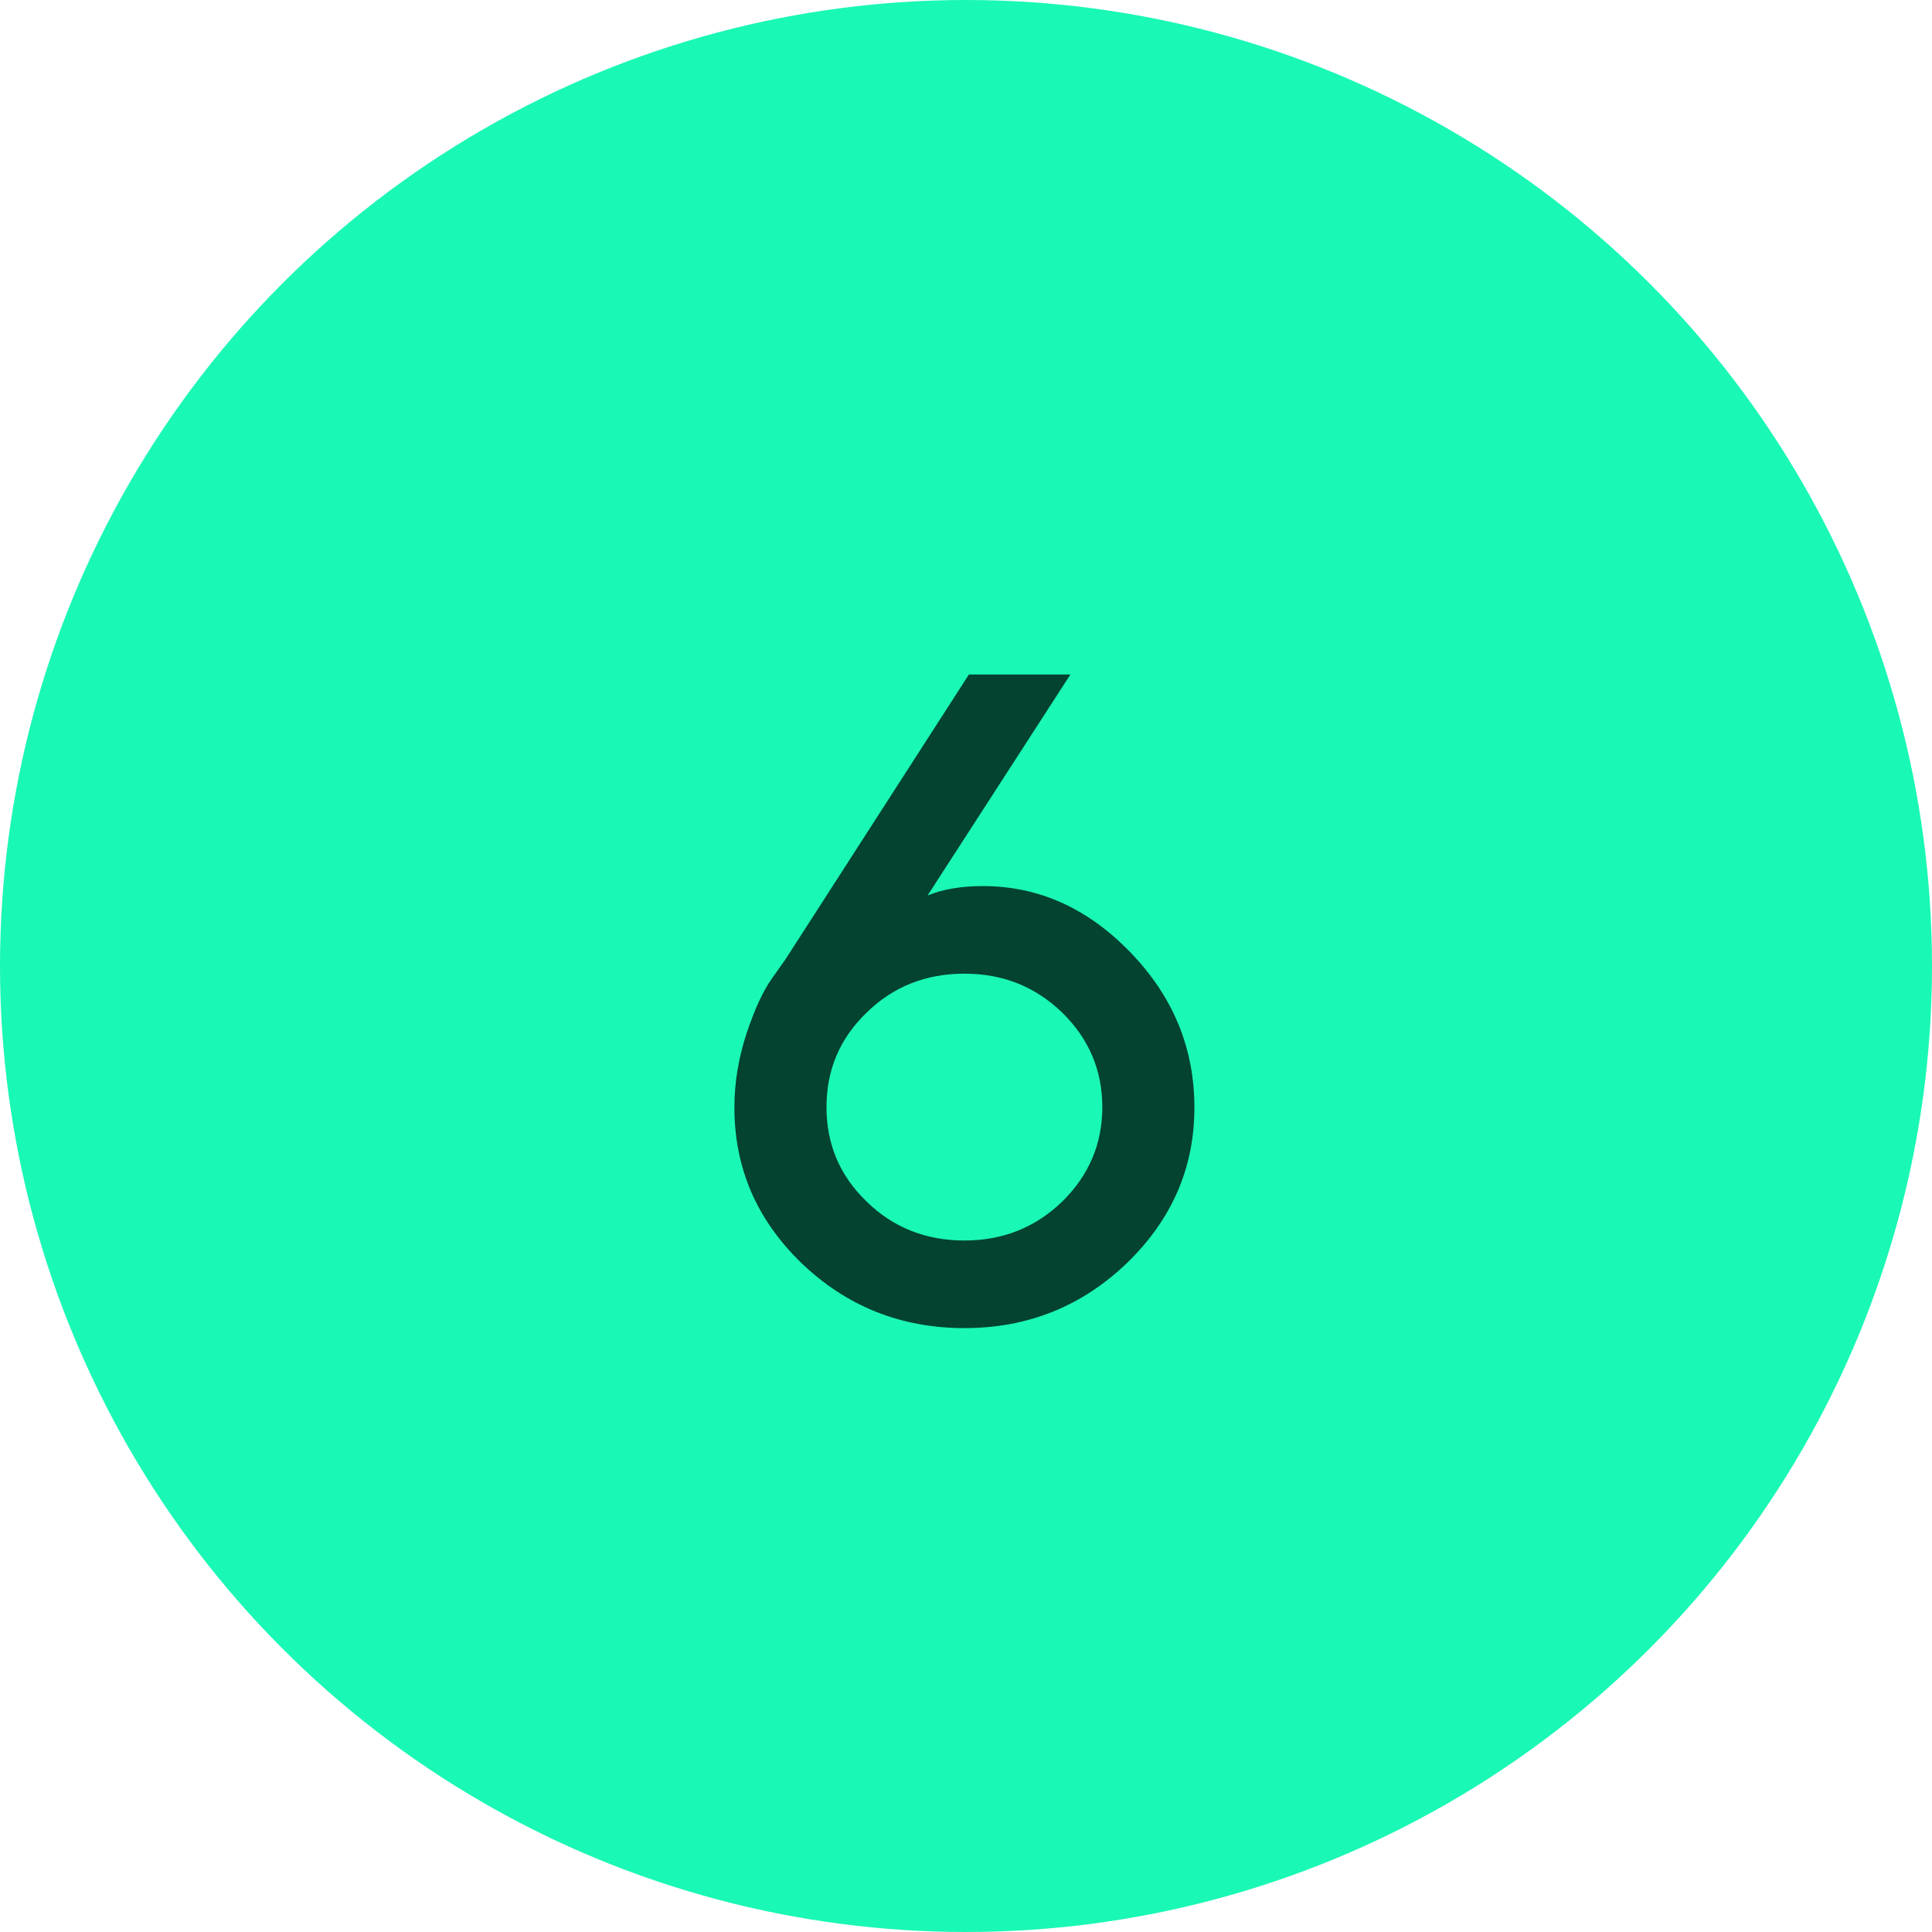
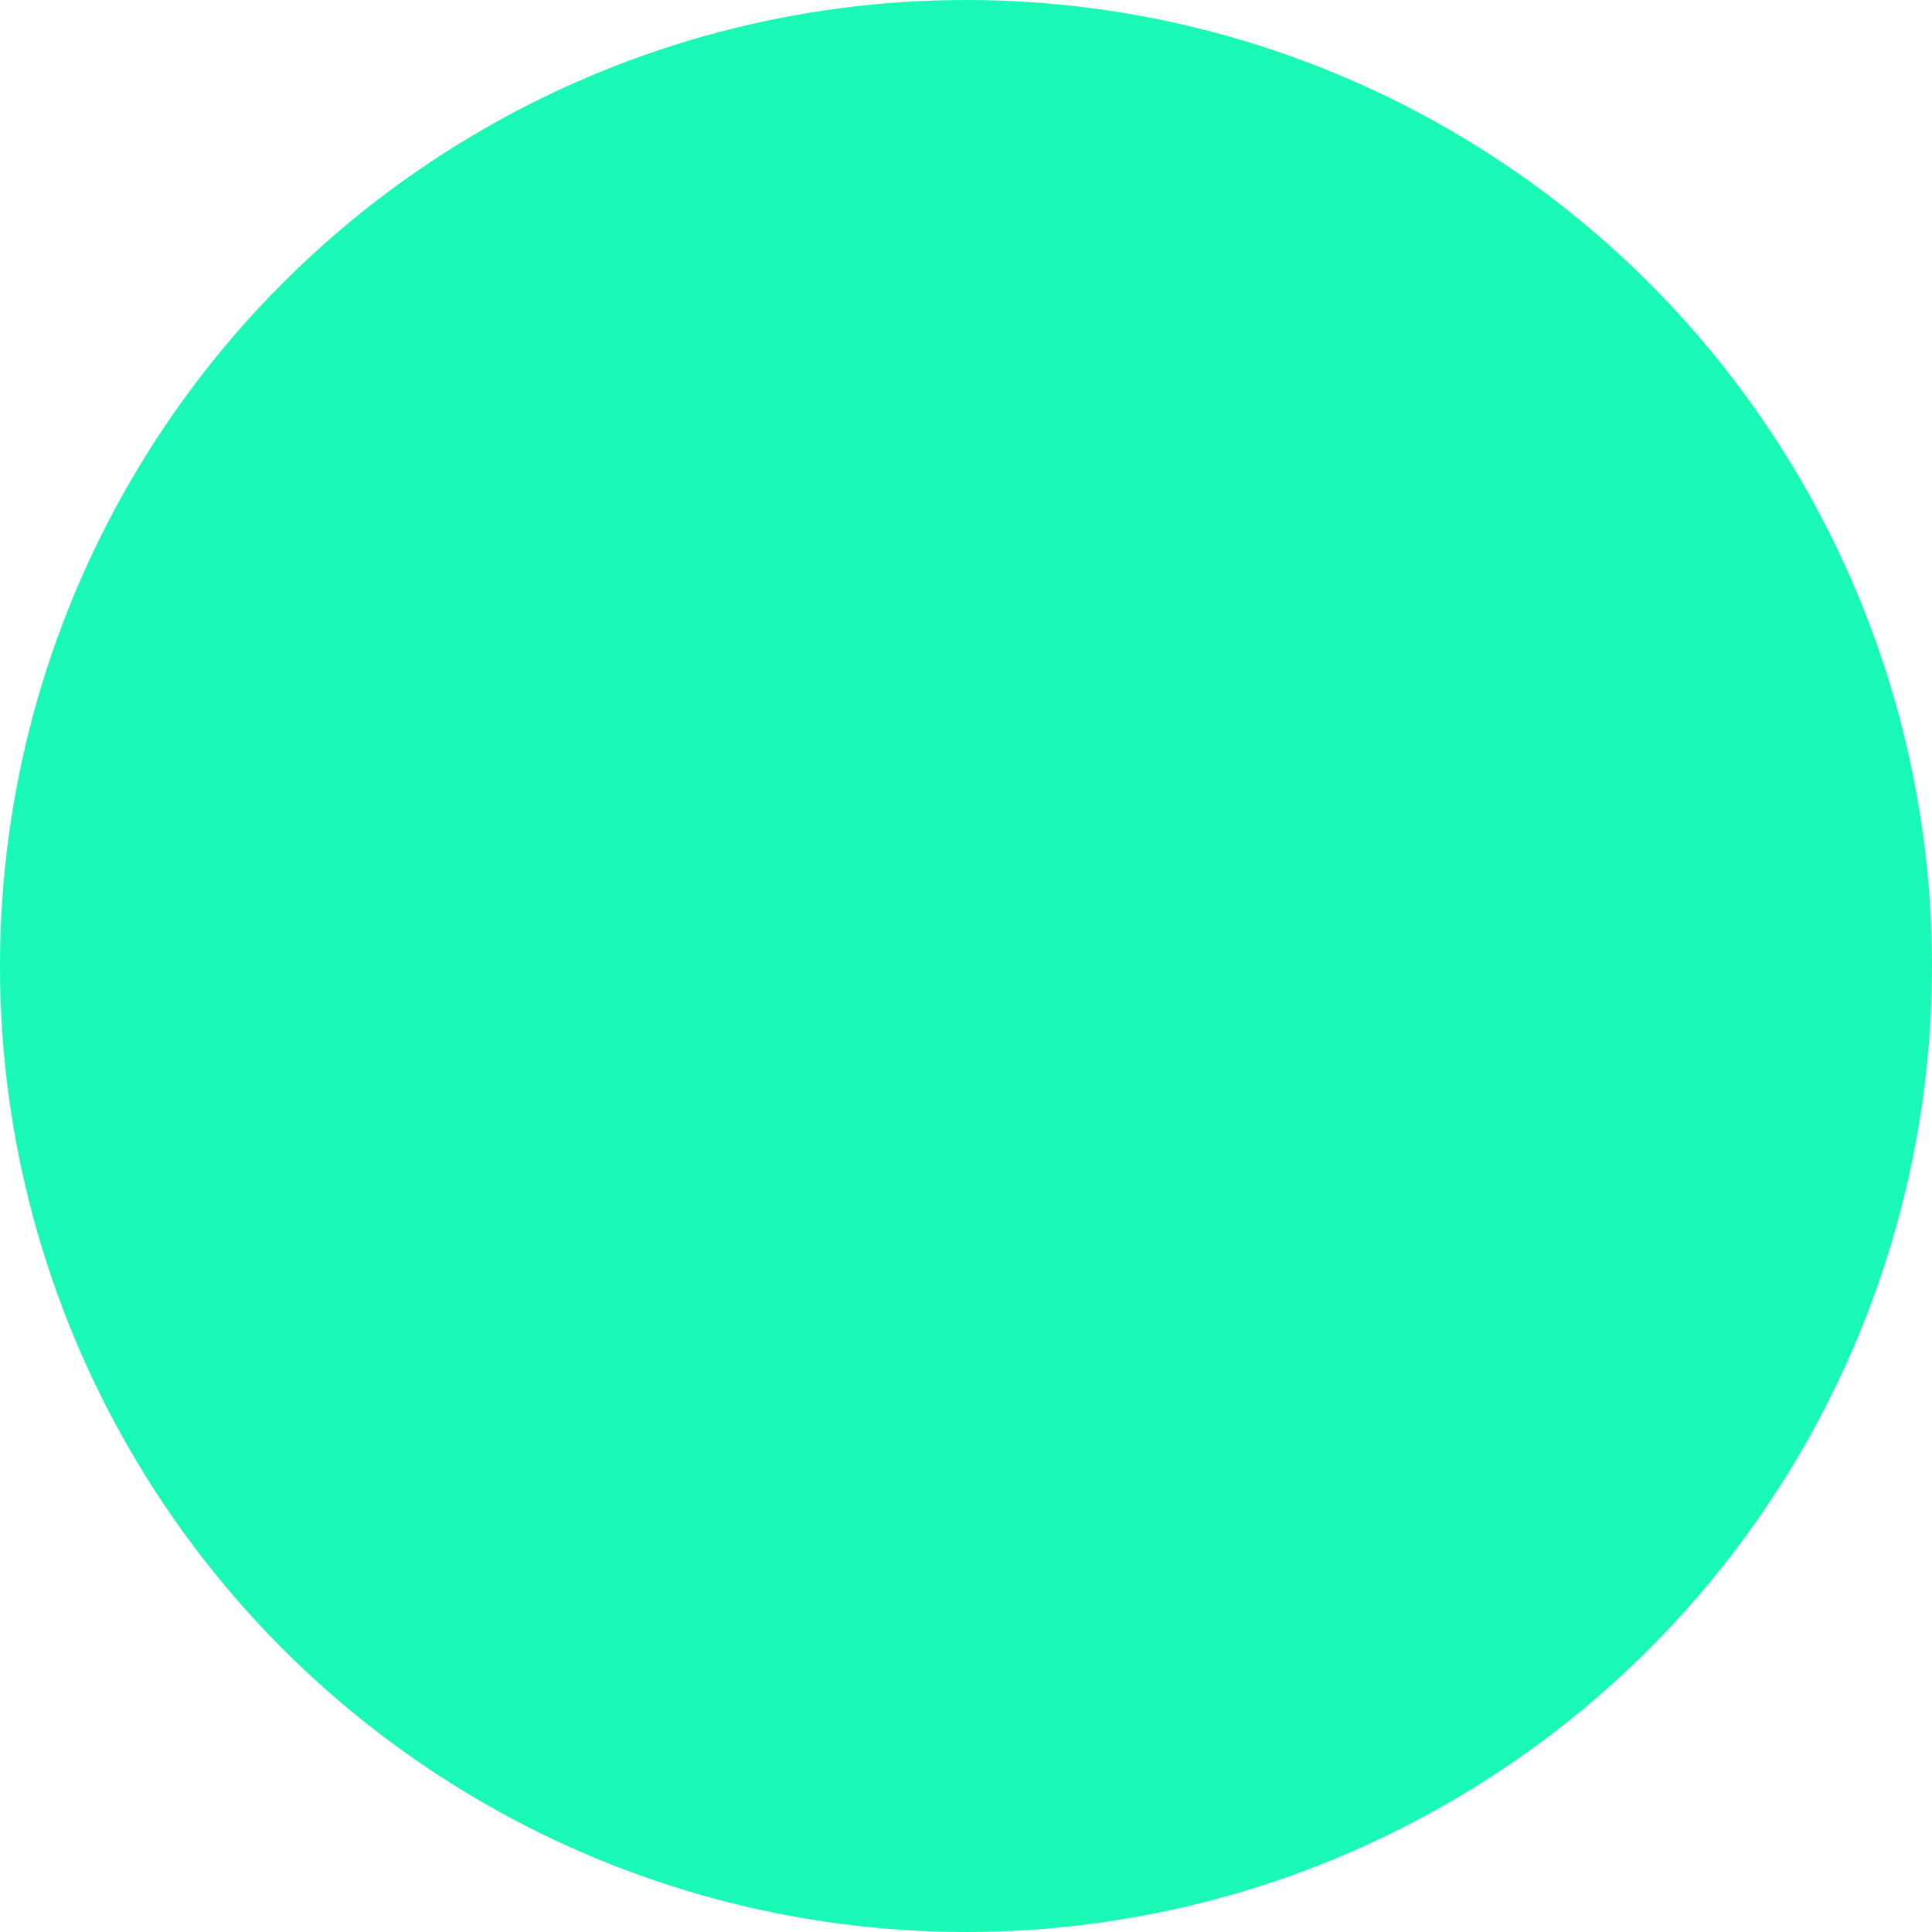
<svg xmlns="http://www.w3.org/2000/svg" width="63" height="63" viewBox="0 0 63 63" fill="none">
  <circle cx="31.5" cy="31.5" r="31.5" fill="#1AF8B5" />
-   <path d="M32.049 28.894C33.865 28.894 35.462 29.611 36.853 31.047C38.245 32.482 38.948 34.167 38.948 36.115C38.948 38.078 38.216 39.763 36.751 41.184C35.286 42.59 33.528 43.308 31.448 43.308C29.368 43.308 27.596 42.59 26.131 41.184C24.666 39.763 23.948 38.078 23.948 36.115C23.948 35.31 24.08 34.504 24.344 33.698C24.607 32.907 24.886 32.307 25.179 31.896L25.604 31.296L31.595 21.994H34.905L30.247 29.201C30.745 28.996 31.346 28.894 32.049 28.894ZM35.945 36.101C35.945 34.899 35.506 33.874 34.642 33.024C33.763 32.175 32.708 31.75 31.448 31.75C30.189 31.75 29.119 32.175 28.255 33.024C27.376 33.874 26.951 34.899 26.951 36.101C26.951 37.302 27.376 38.327 28.255 39.177C29.119 40.026 30.189 40.451 31.448 40.451C32.708 40.451 33.763 40.026 34.642 39.177C35.506 38.327 35.945 37.302 35.945 36.101Z" fill="#034330" />
</svg>